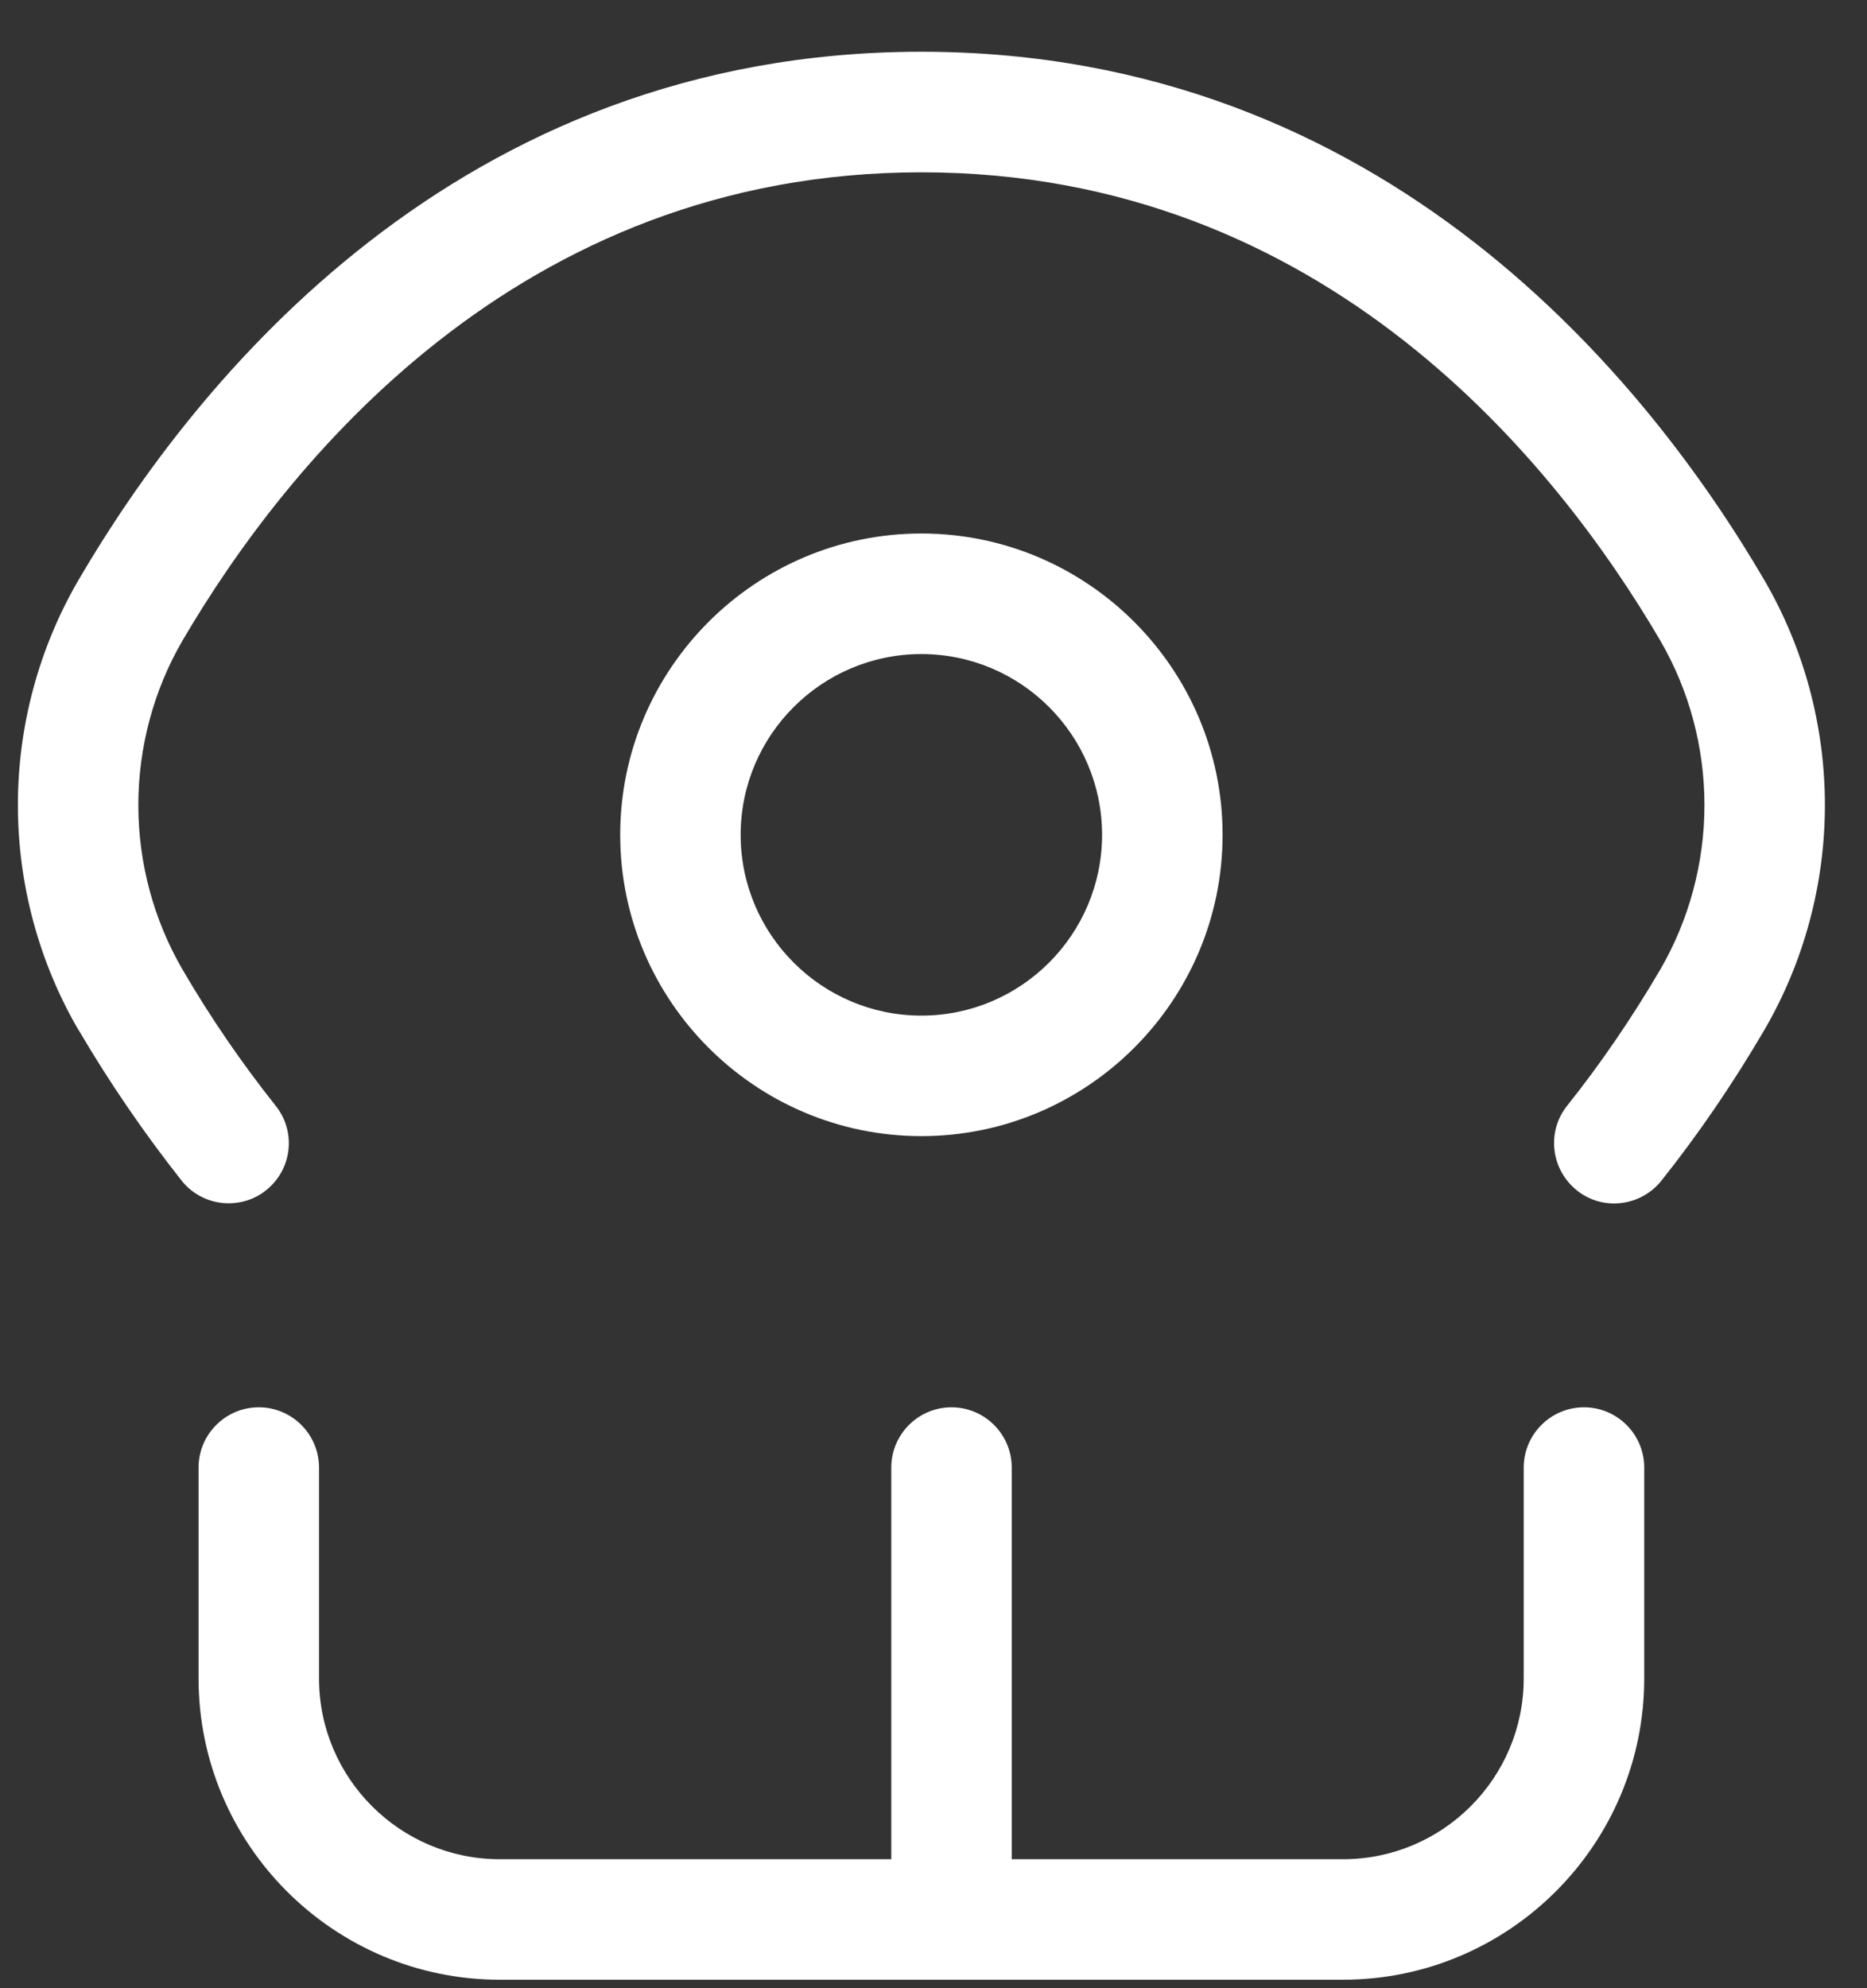
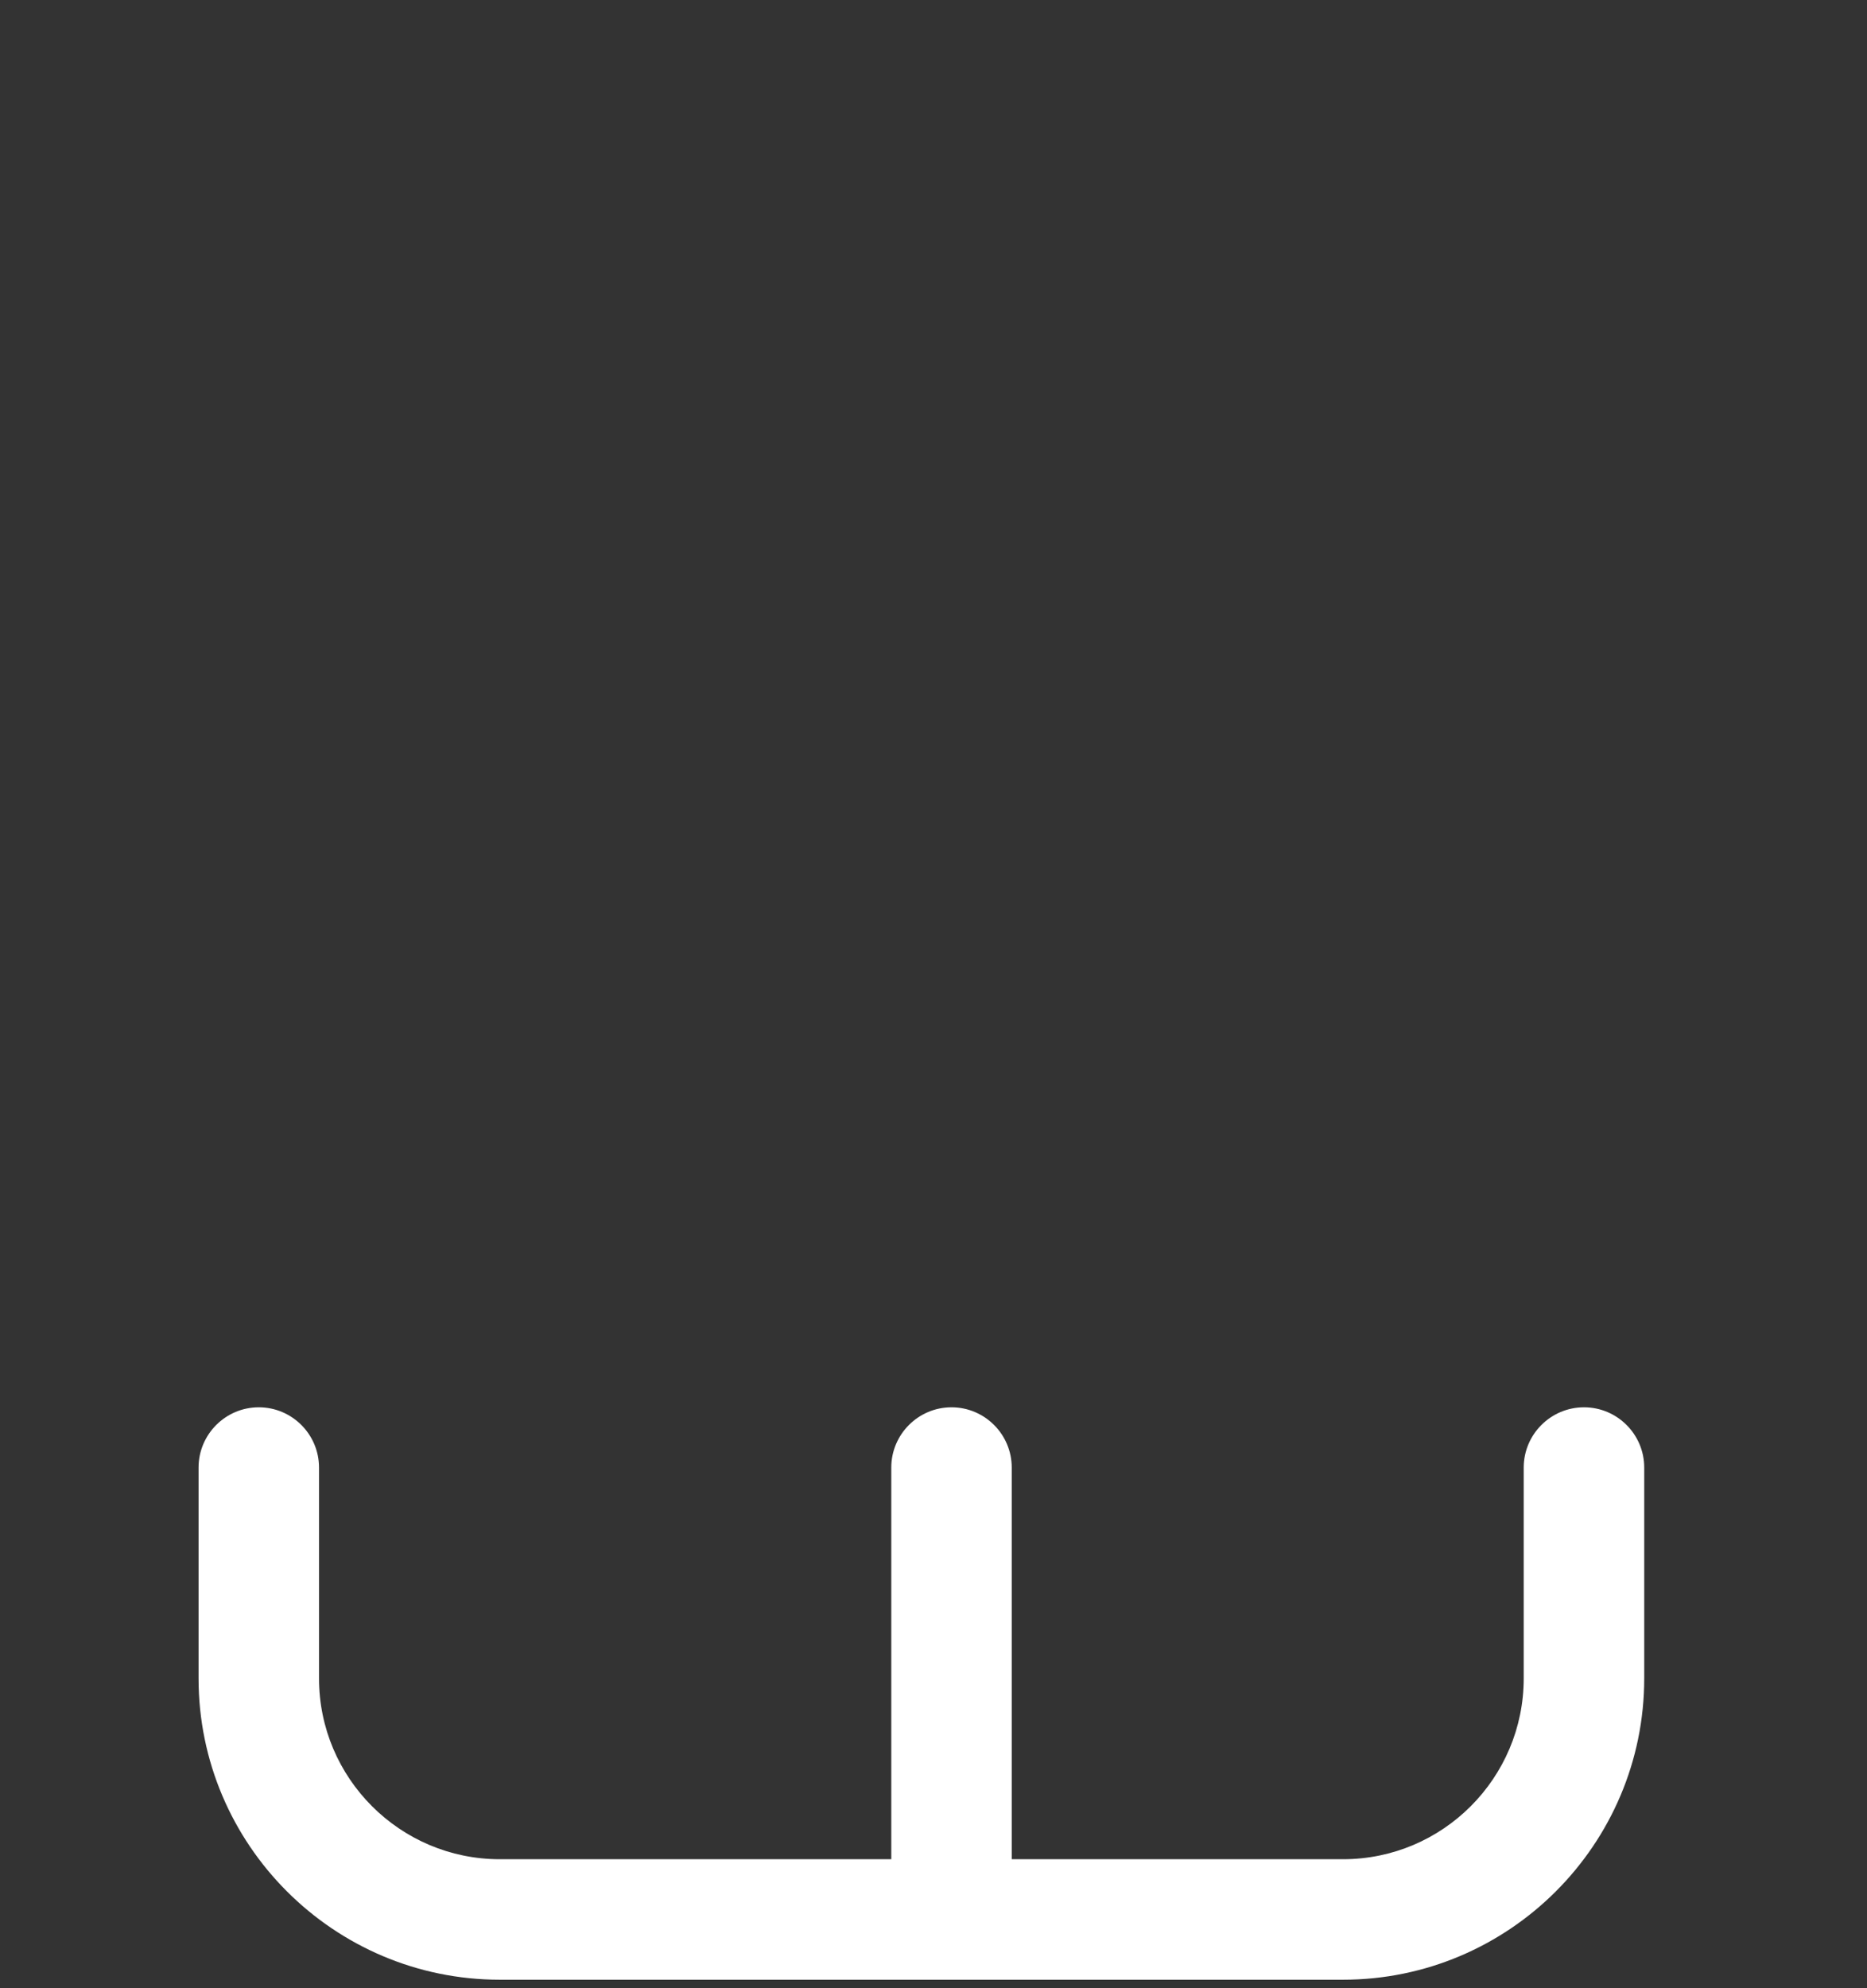
<svg xmlns="http://www.w3.org/2000/svg" width="31" height="33" viewBox="0 0 31 33" fill="none">
  <rect x="0" y="0" width="31" height="33" fill="#333333" stroke="none" />
  <path d="M4.297 23.358C3.746 23.358 3.297 23.807 3.297 24.358V27.858C3.297 30.615 5.541 32.859 8.298 32.859H22.3C25.056 32.859 27.301 30.615 27.301 27.858V24.358C27.301 23.807 26.852 23.358 26.301 23.358C25.75 23.358 25.3 23.807 25.3 24.358V27.858C25.3 29.513 23.955 30.859 22.3 30.859H16.799V24.358C16.799 23.807 16.35 23.358 15.799 23.358C15.248 23.358 14.799 23.807 14.799 24.358V30.859H8.298C6.643 30.859 5.297 29.513 5.297 27.858V24.358C5.297 23.807 4.848 23.358 4.297 23.358Z" fill="white" />
-   <path d="M20.3 13.856C20.3 11.1 18.055 8.855 15.299 8.855C12.543 8.855 10.298 11.1 10.298 13.856C10.298 16.613 12.543 18.857 15.299 18.857C18.055 18.857 20.3 16.613 20.3 13.856ZM12.298 13.856C12.298 12.202 13.644 10.856 15.299 10.856C16.953 10.856 18.299 12.202 18.299 13.856C18.299 15.511 16.953 16.857 15.299 16.857C13.644 16.857 12.298 15.511 12.298 13.856Z" fill="white" />
-   <path d="M1.306 17.097C1.816 17.966 2.393 18.808 3.012 19.591C3.207 19.841 3.502 19.972 3.797 19.972C4.018 19.972 4.237 19.902 4.416 19.757C4.852 19.412 4.922 18.783 4.577 18.353C4.012 17.642 3.49 16.882 3.031 16.093C2.551 15.268 2.297 14.323 2.297 13.362C2.297 12.401 2.553 11.451 3.031 10.631C4.731 7.73 8.583 2.86 15.299 2.86C22.015 2.86 25.865 7.726 27.567 10.631C28.047 11.455 28.301 12.401 28.301 13.362C28.301 14.323 28.045 15.272 27.567 16.093C27.105 16.882 26.586 17.644 26.021 18.353C25.676 18.783 25.752 19.413 26.182 19.757C26.611 20.103 27.242 20.027 27.586 19.597C28.211 18.812 28.782 17.972 29.291 17.103C29.952 15.972 30.301 14.676 30.301 13.362C30.301 12.047 29.952 10.752 29.291 9.621C27.377 6.351 23.011 0.859 15.299 0.859C7.587 0.859 3.223 6.345 1.307 9.621C0.647 10.752 0.297 12.047 0.297 13.362C0.297 14.676 0.647 15.972 1.307 17.103L1.306 17.097Z" fill="white" />
</svg>